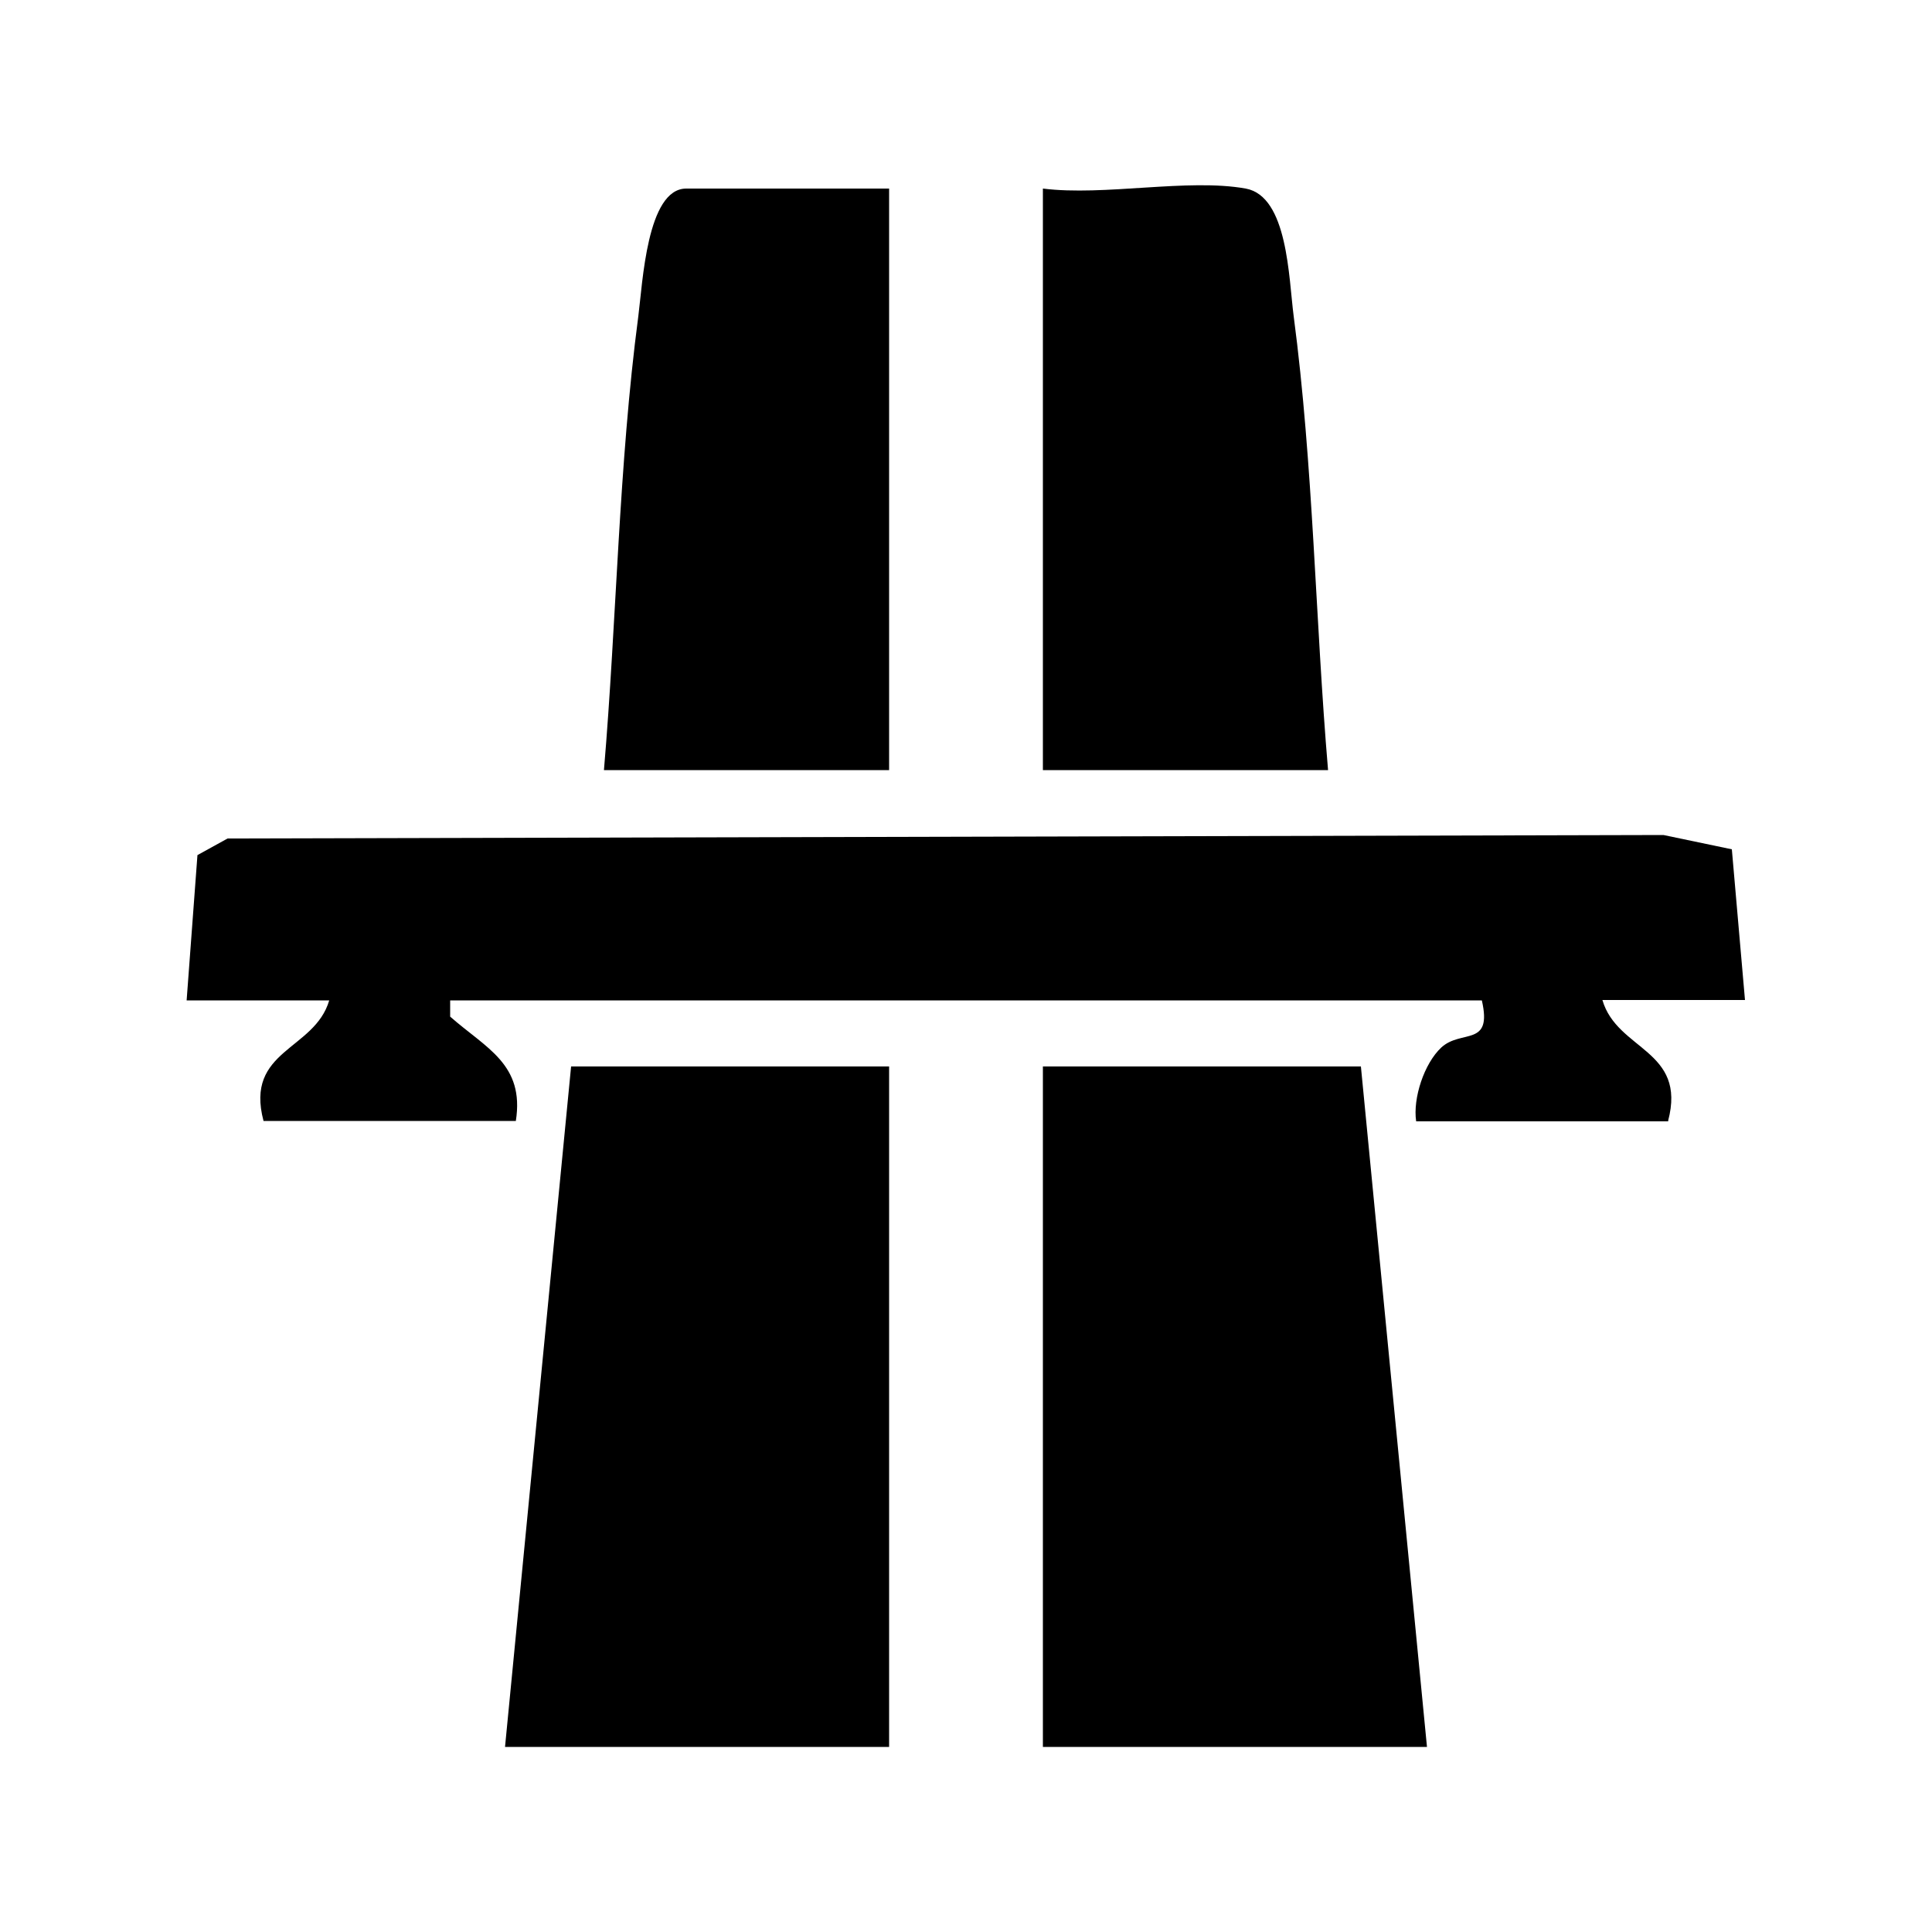
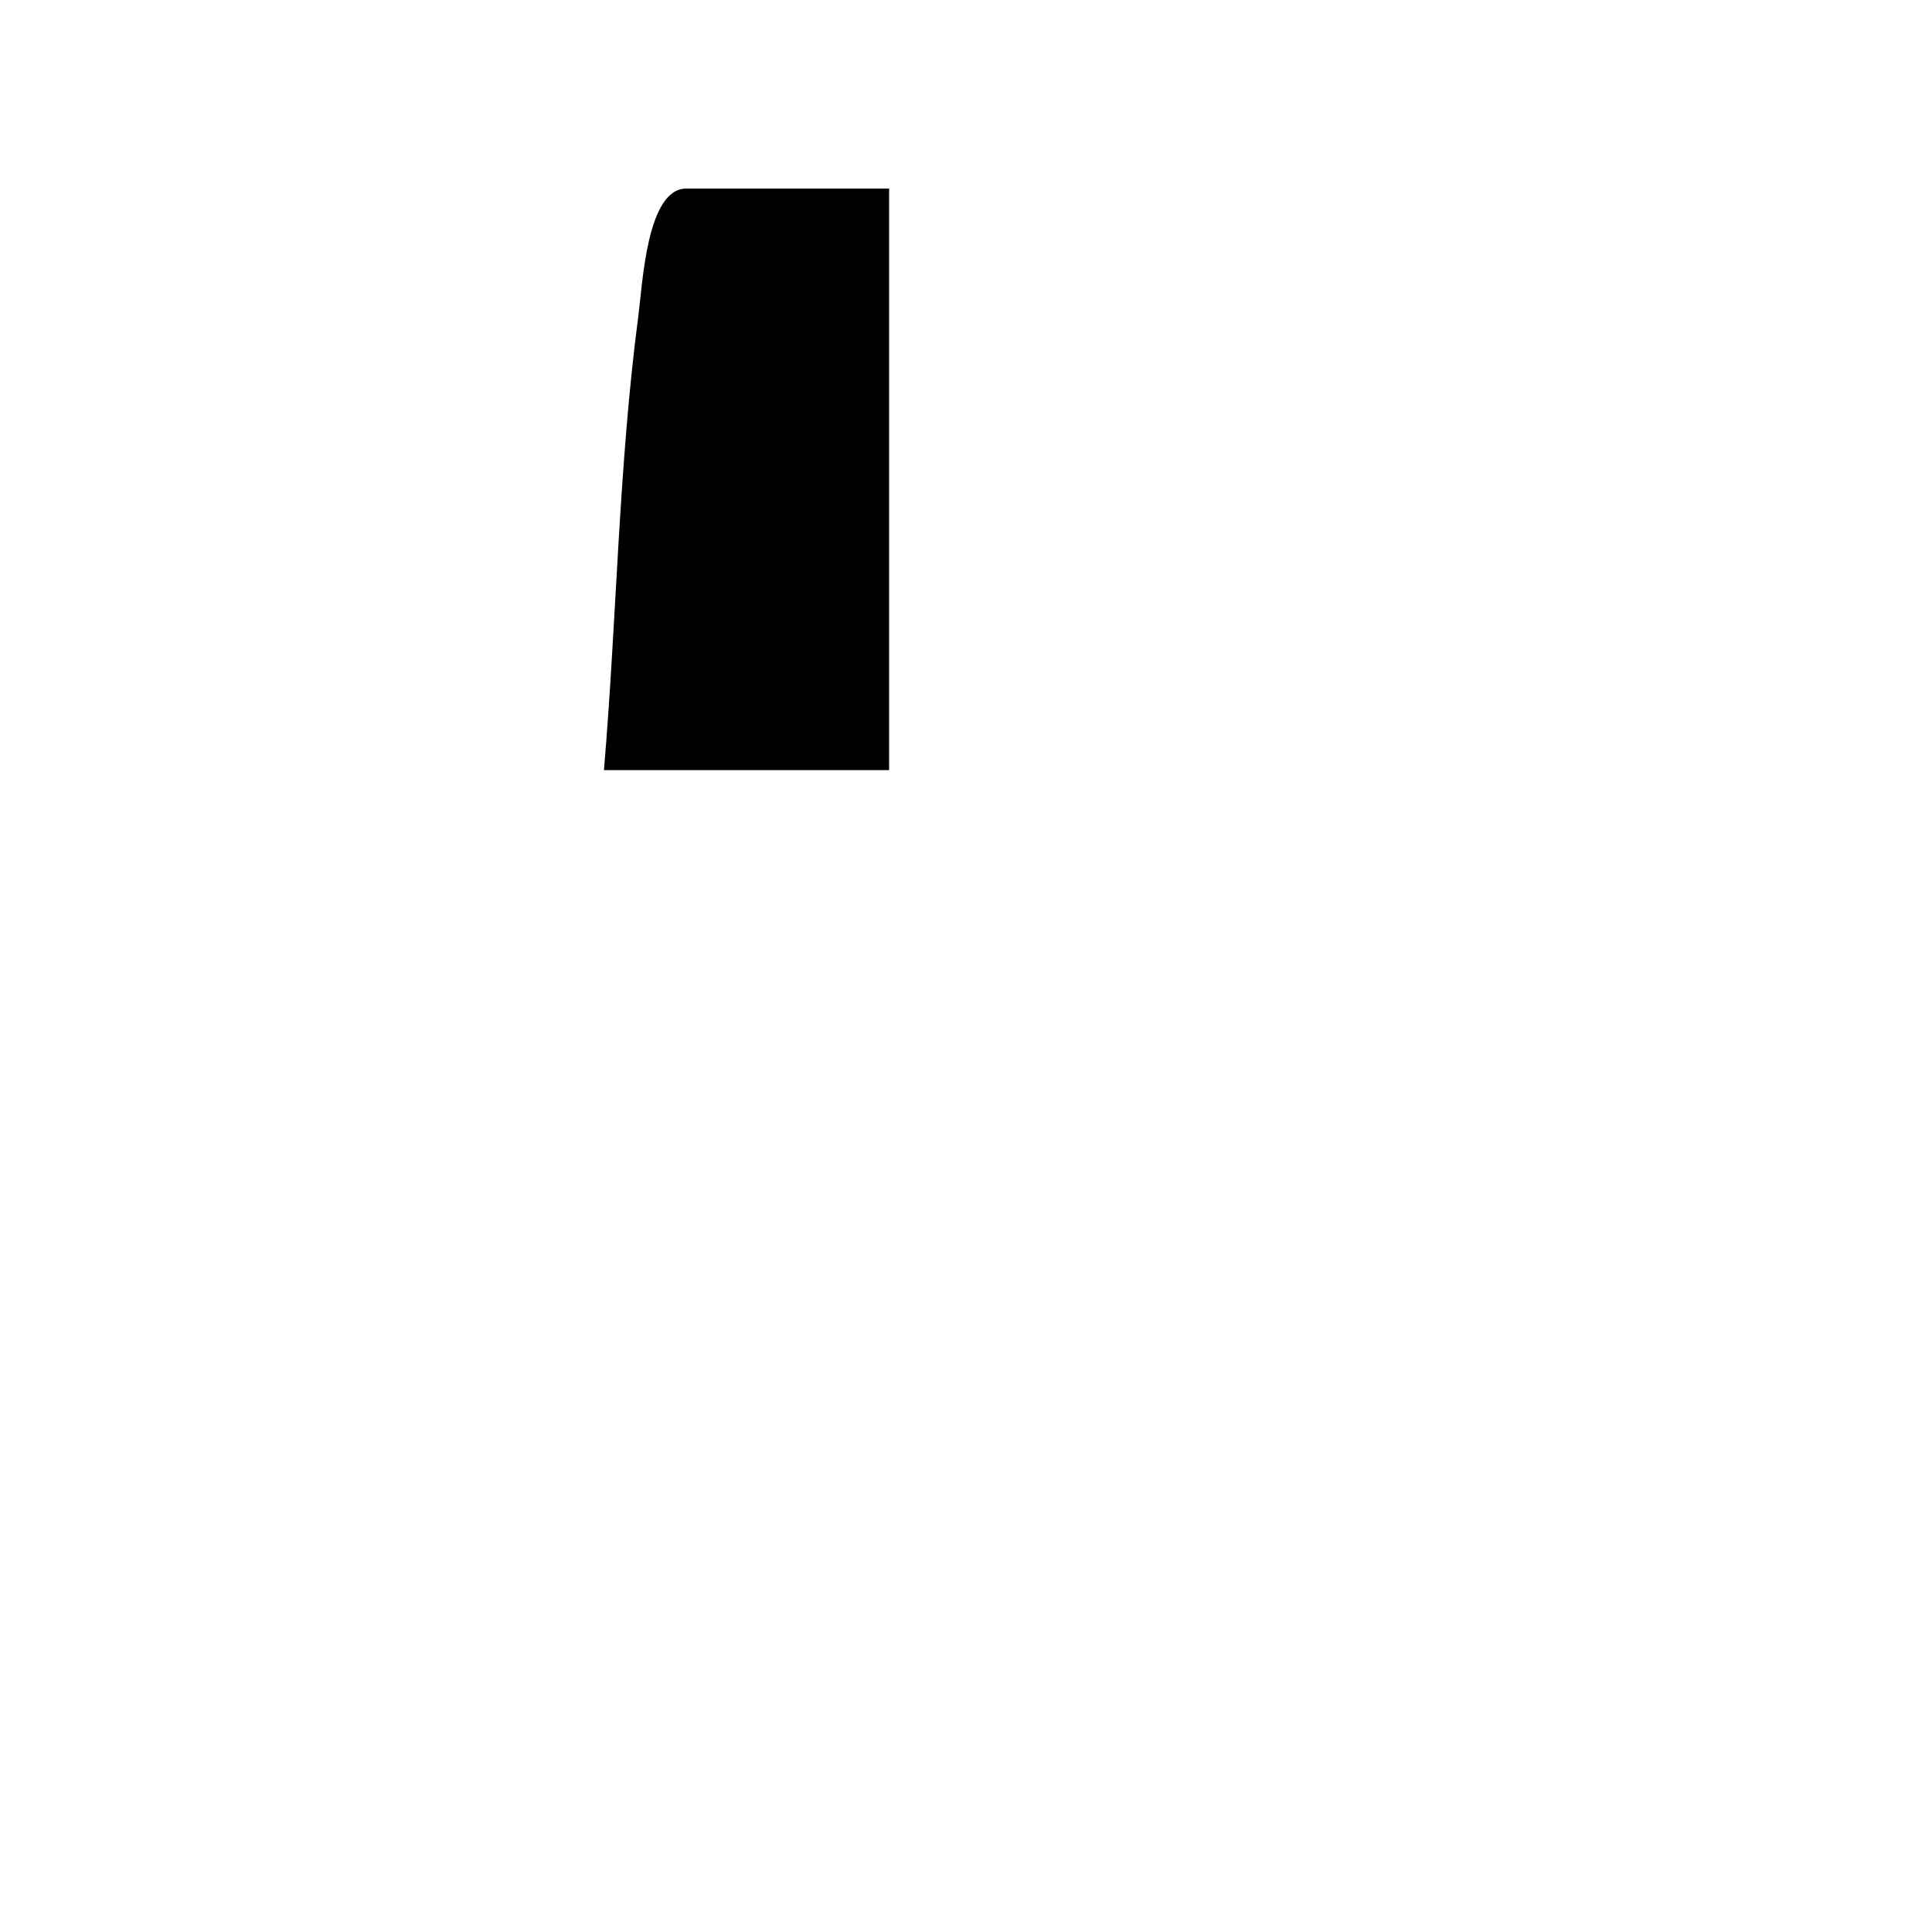
<svg xmlns="http://www.w3.org/2000/svg" id="Layer_2" data-name="Layer 2" viewBox="0 0 50 50">
-   <path d="M43.18,29.02h-6.53c-.09-.6.21-1.5.65-1.91.52-.48,1.33,0,1.05-1.22H11.65v.42c.93.82,1.93,1.23,1.7,2.7h-6.53c-.49-1.85,1.32-1.82,1.7-3.12h-3.69l.28-3.76.78-.43,37.16-.09,1.77.37.34,3.9h-3.69c.38,1.31,2.19,1.28,1.7,3.13Z" />
-   <polygon points="23.01 27.6 23.01 45.21 13.07 45.21 14.78 27.6 23.01 27.6" />
-   <polygon points="36.93 45.21 26.99 45.21 26.99 27.6 35.22 27.6 36.93 45.21" />
  <path d="M23.01,4.88v15.05h-7.38c.33-3.88.38-7.89.89-11.75.11-.84.22-3.3,1.24-3.3h5.25Z" />
-   <path d="M34.37,19.93h-7.38V4.88c1.59.2,3.75-.27,5.25,0,1.09.2,1.11,2.31,1.24,3.3.51,3.86.56,7.87.89,11.75Z" />
</svg>